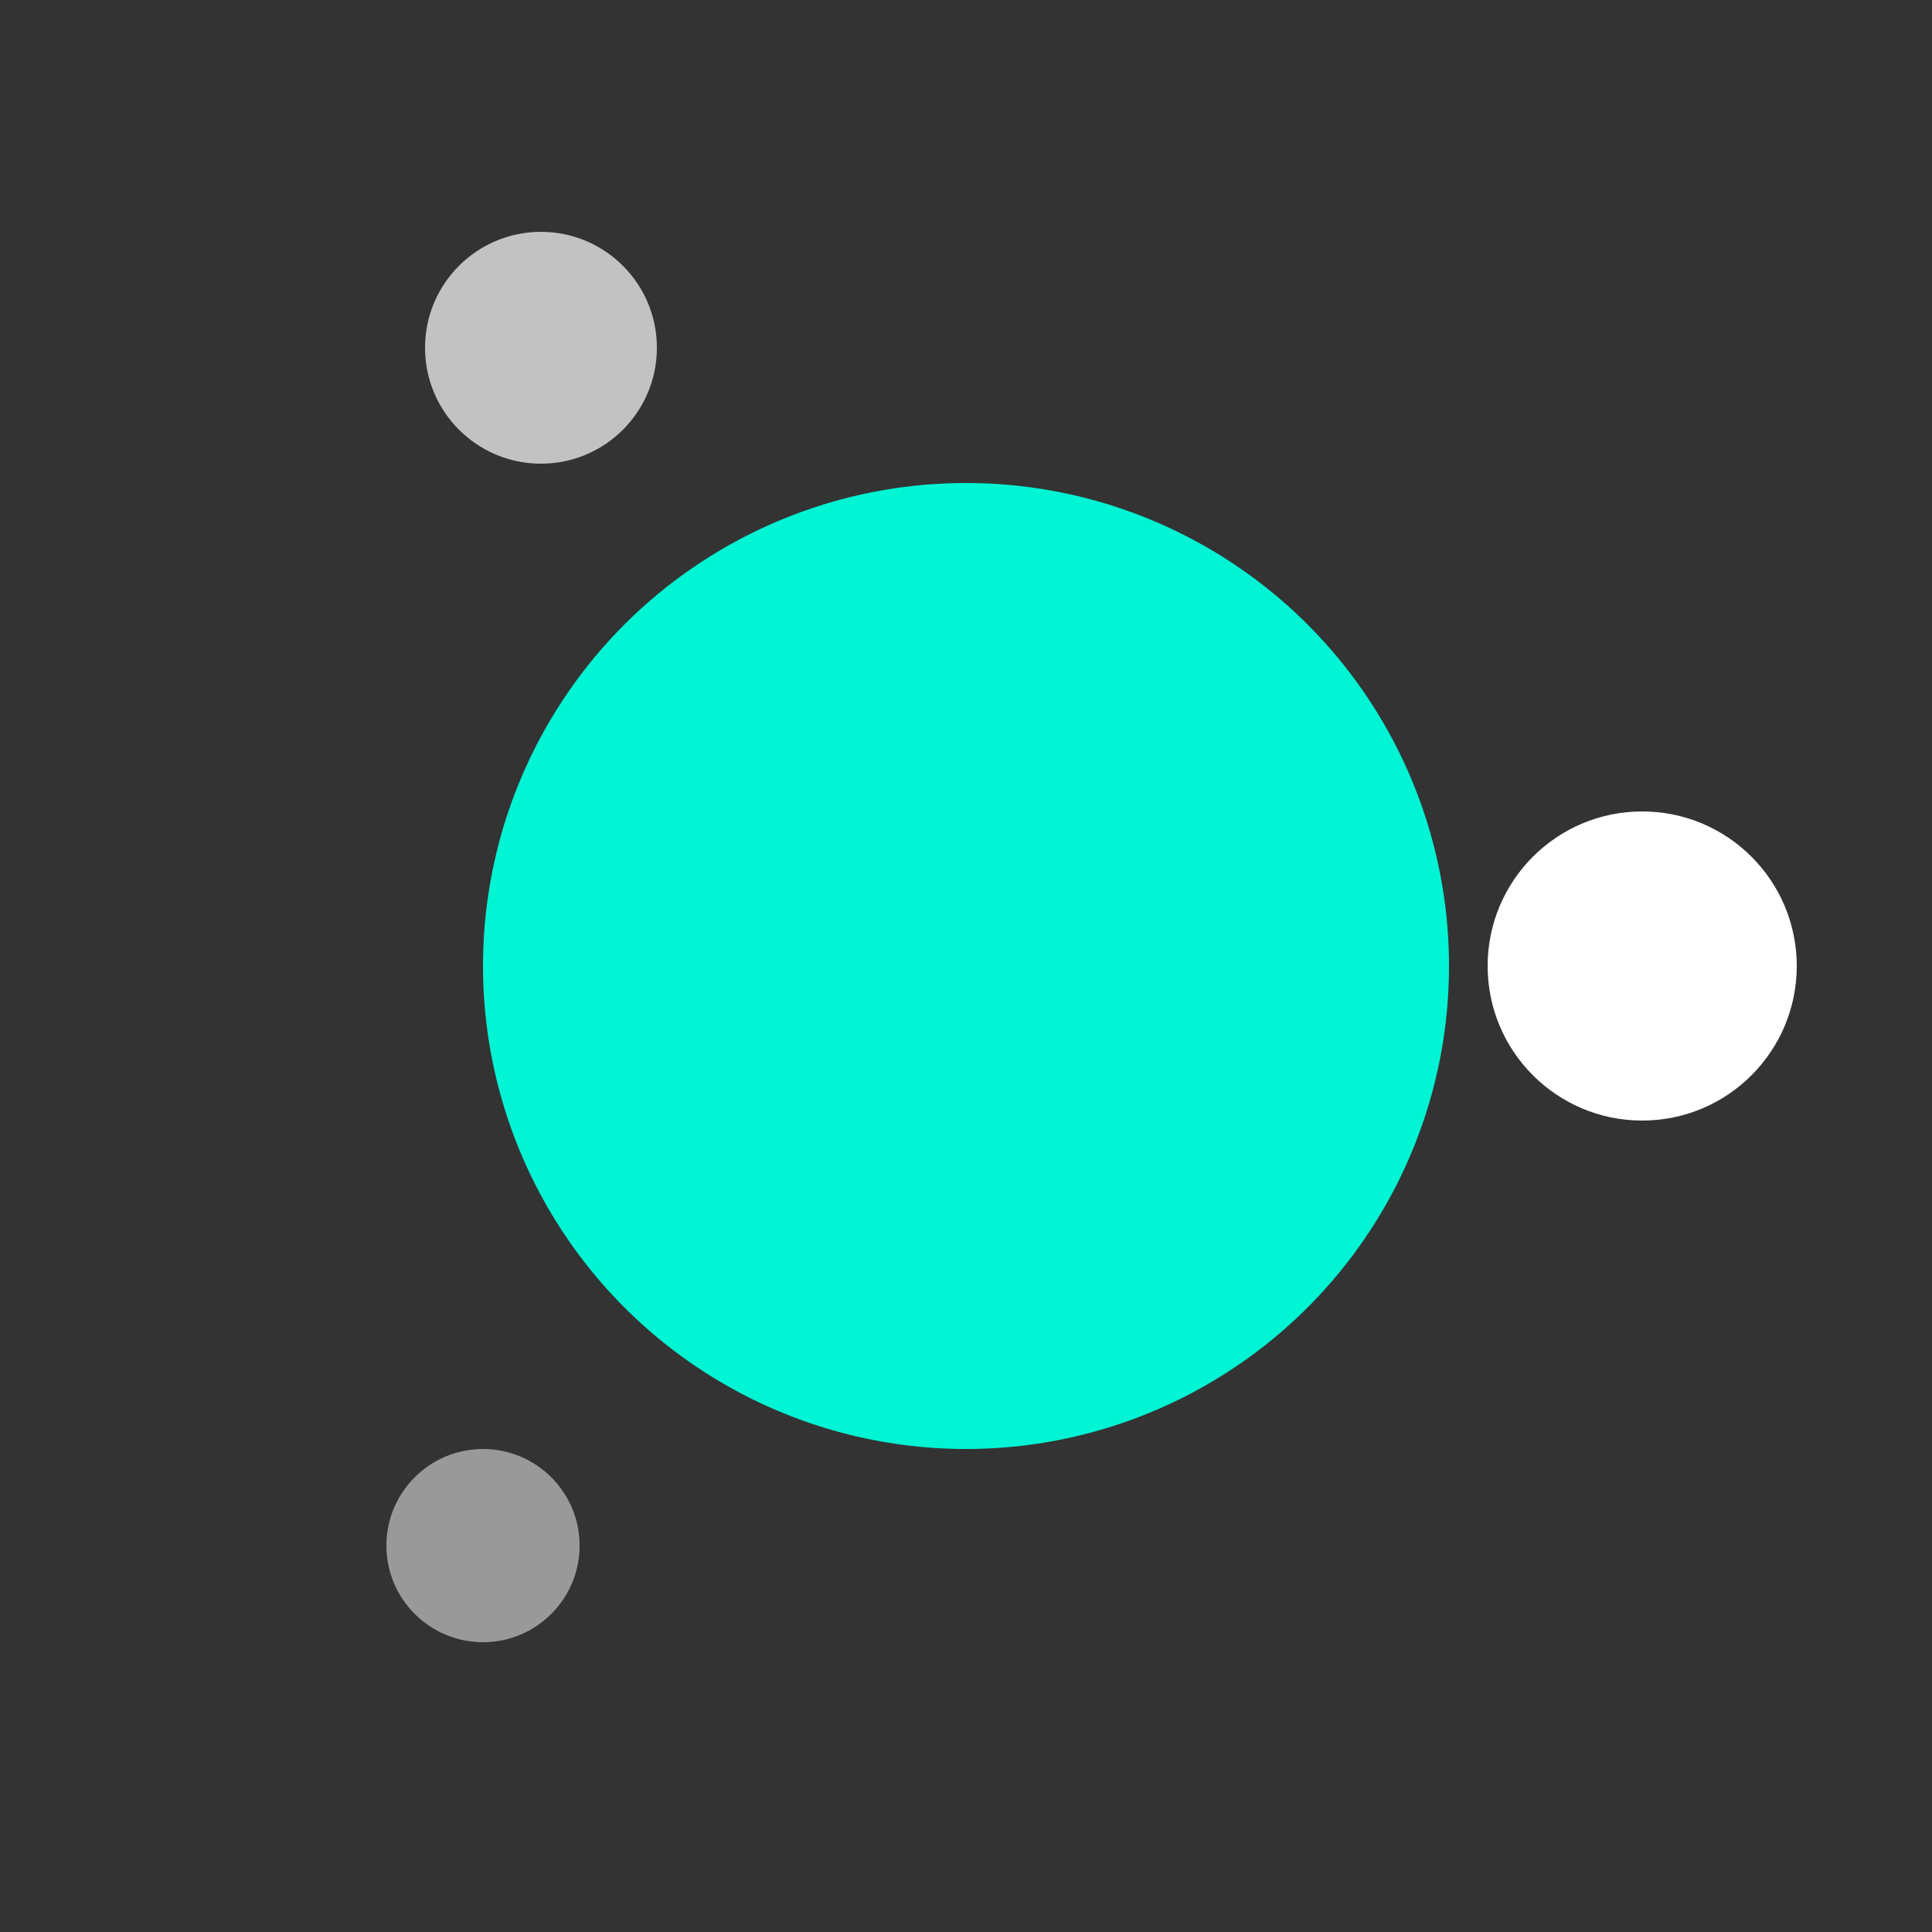
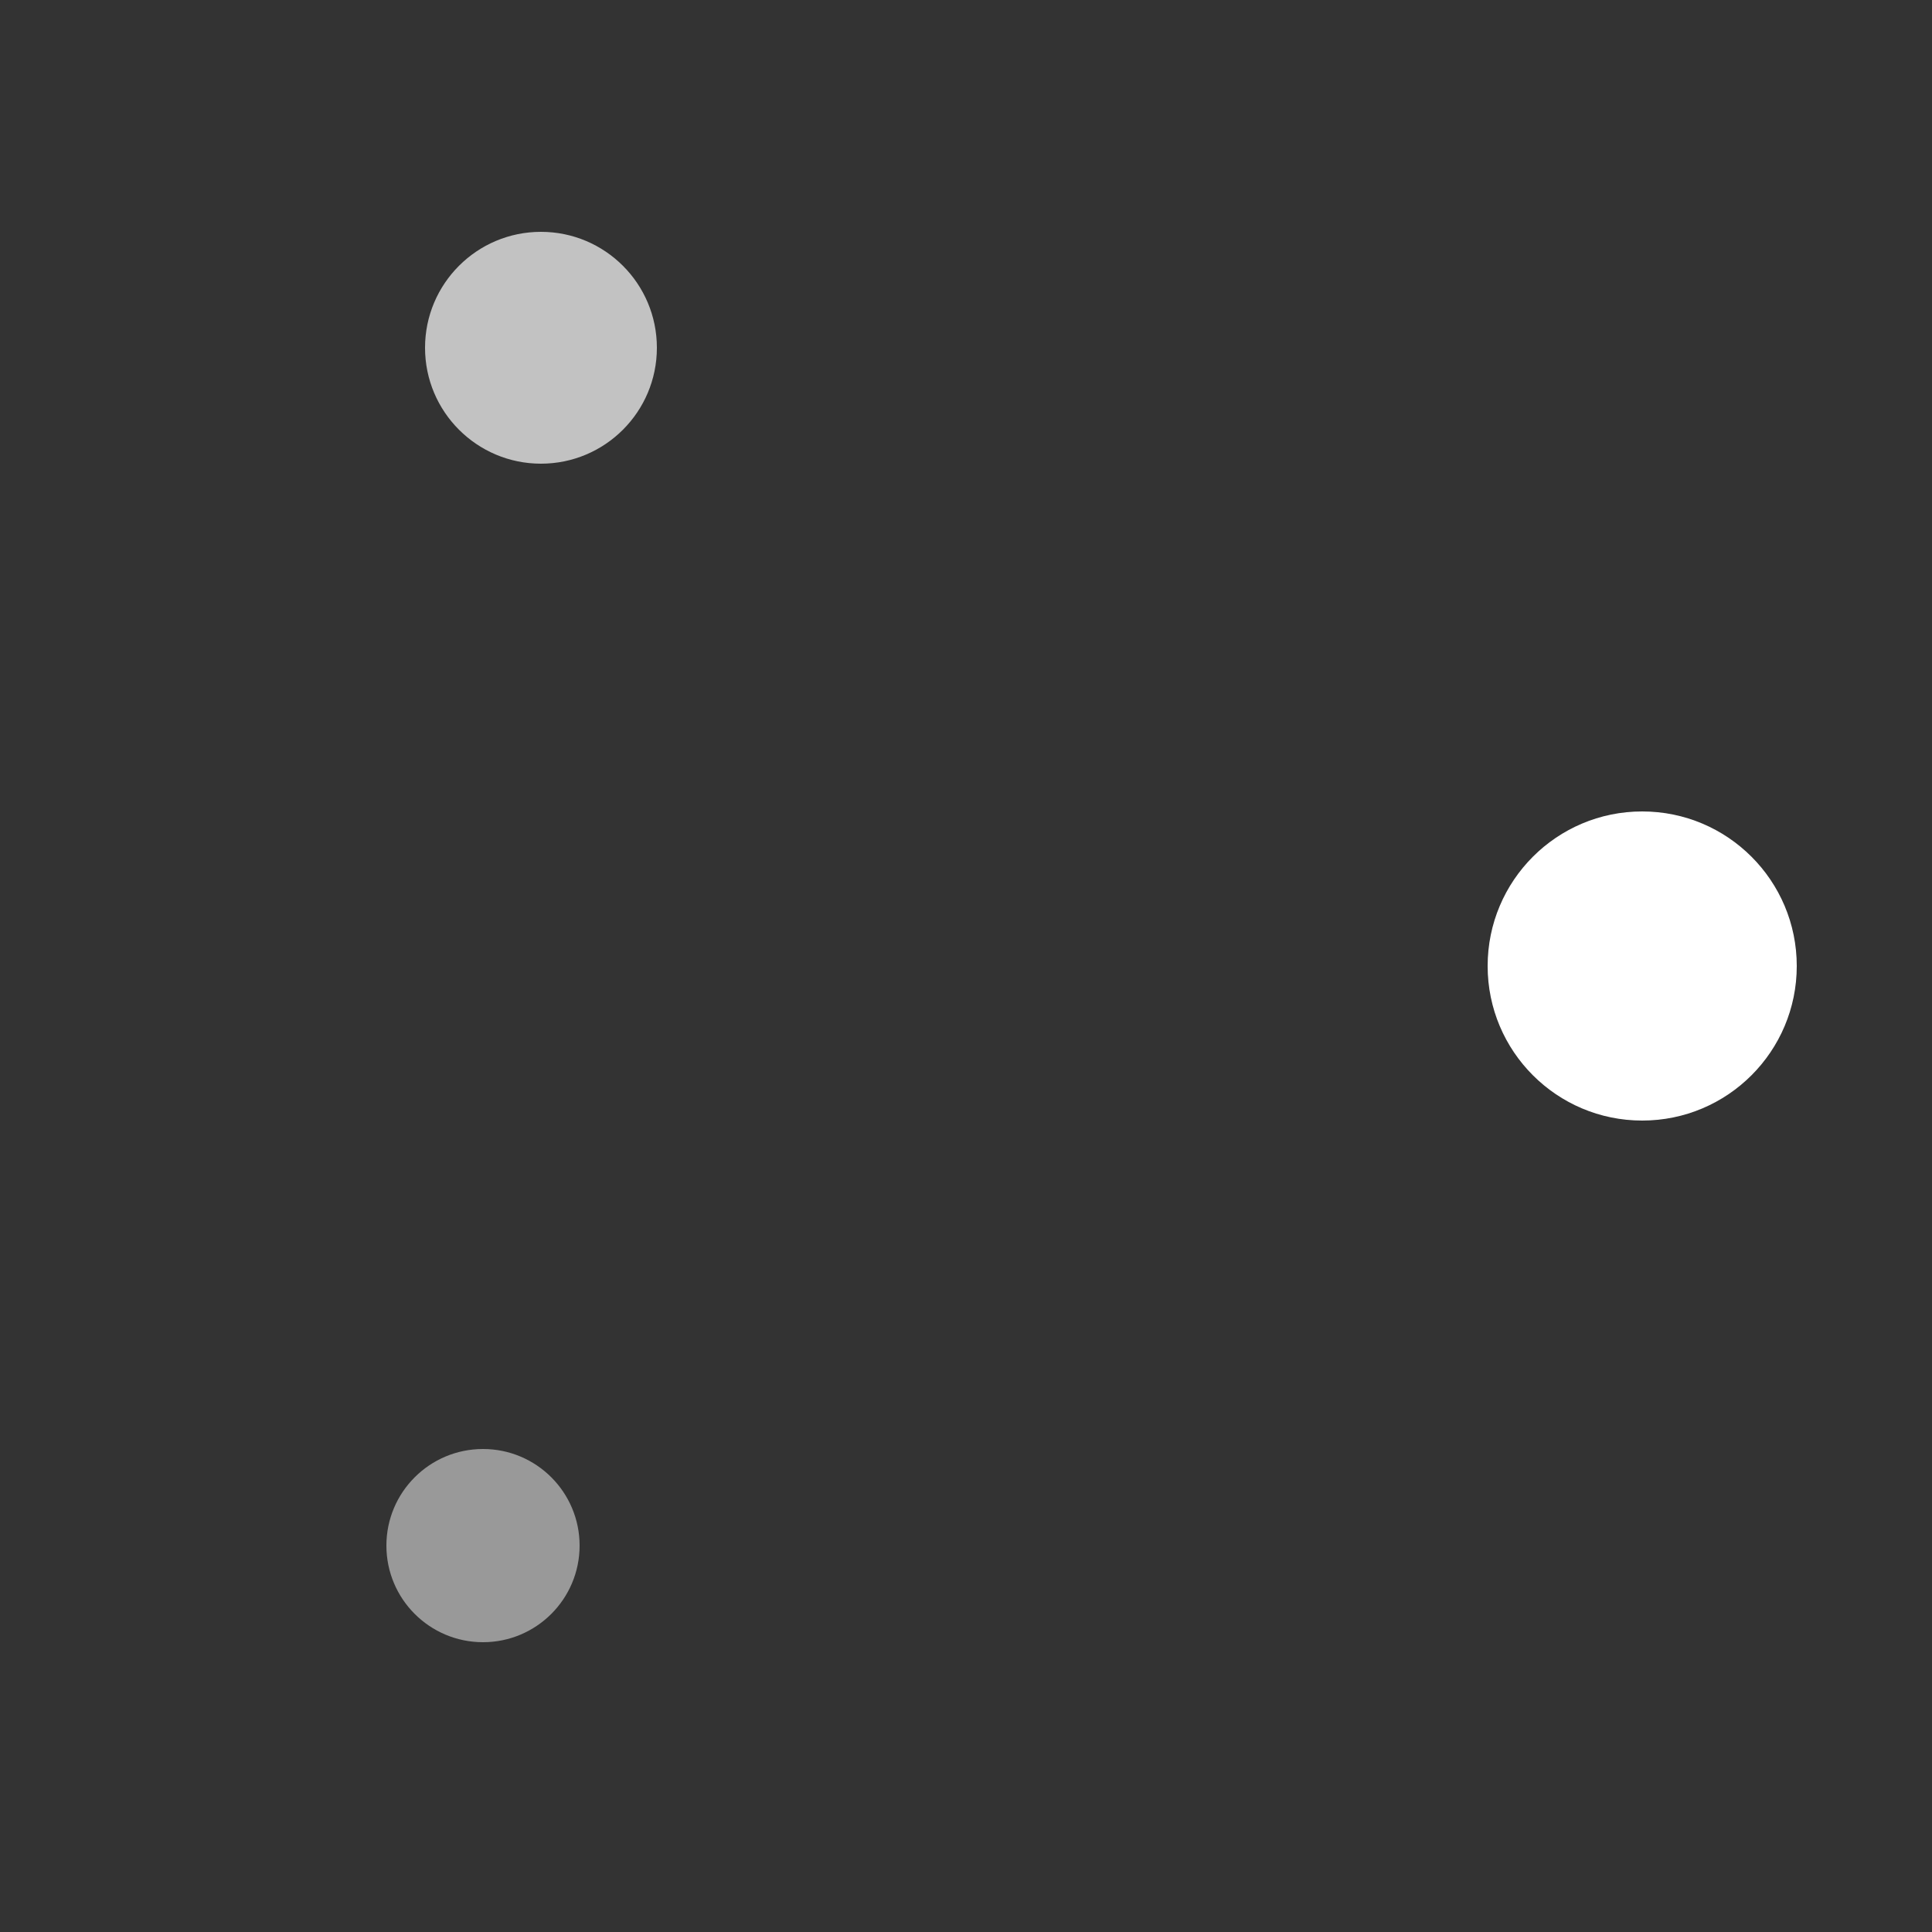
<svg xmlns="http://www.w3.org/2000/svg" width="100" height="100" viewBox="0 0 100 100" fill="none">
  <rect x="0" y="0" width="100" height="100" fill="#333333" stroke="none" />
-   <circle cx="50" cy="50" r="25" fill="#00F5D4" />
  <circle cx="85" cy="50" r="8" fill="#FFFFFF" />
  <circle cx="28" cy="18" r="6" fill="#FFFFFF" fill-opacity="0.7" />
  <circle cx="25" cy="80" r="5" fill="#FFFFFF" fill-opacity="0.5" />
</svg>